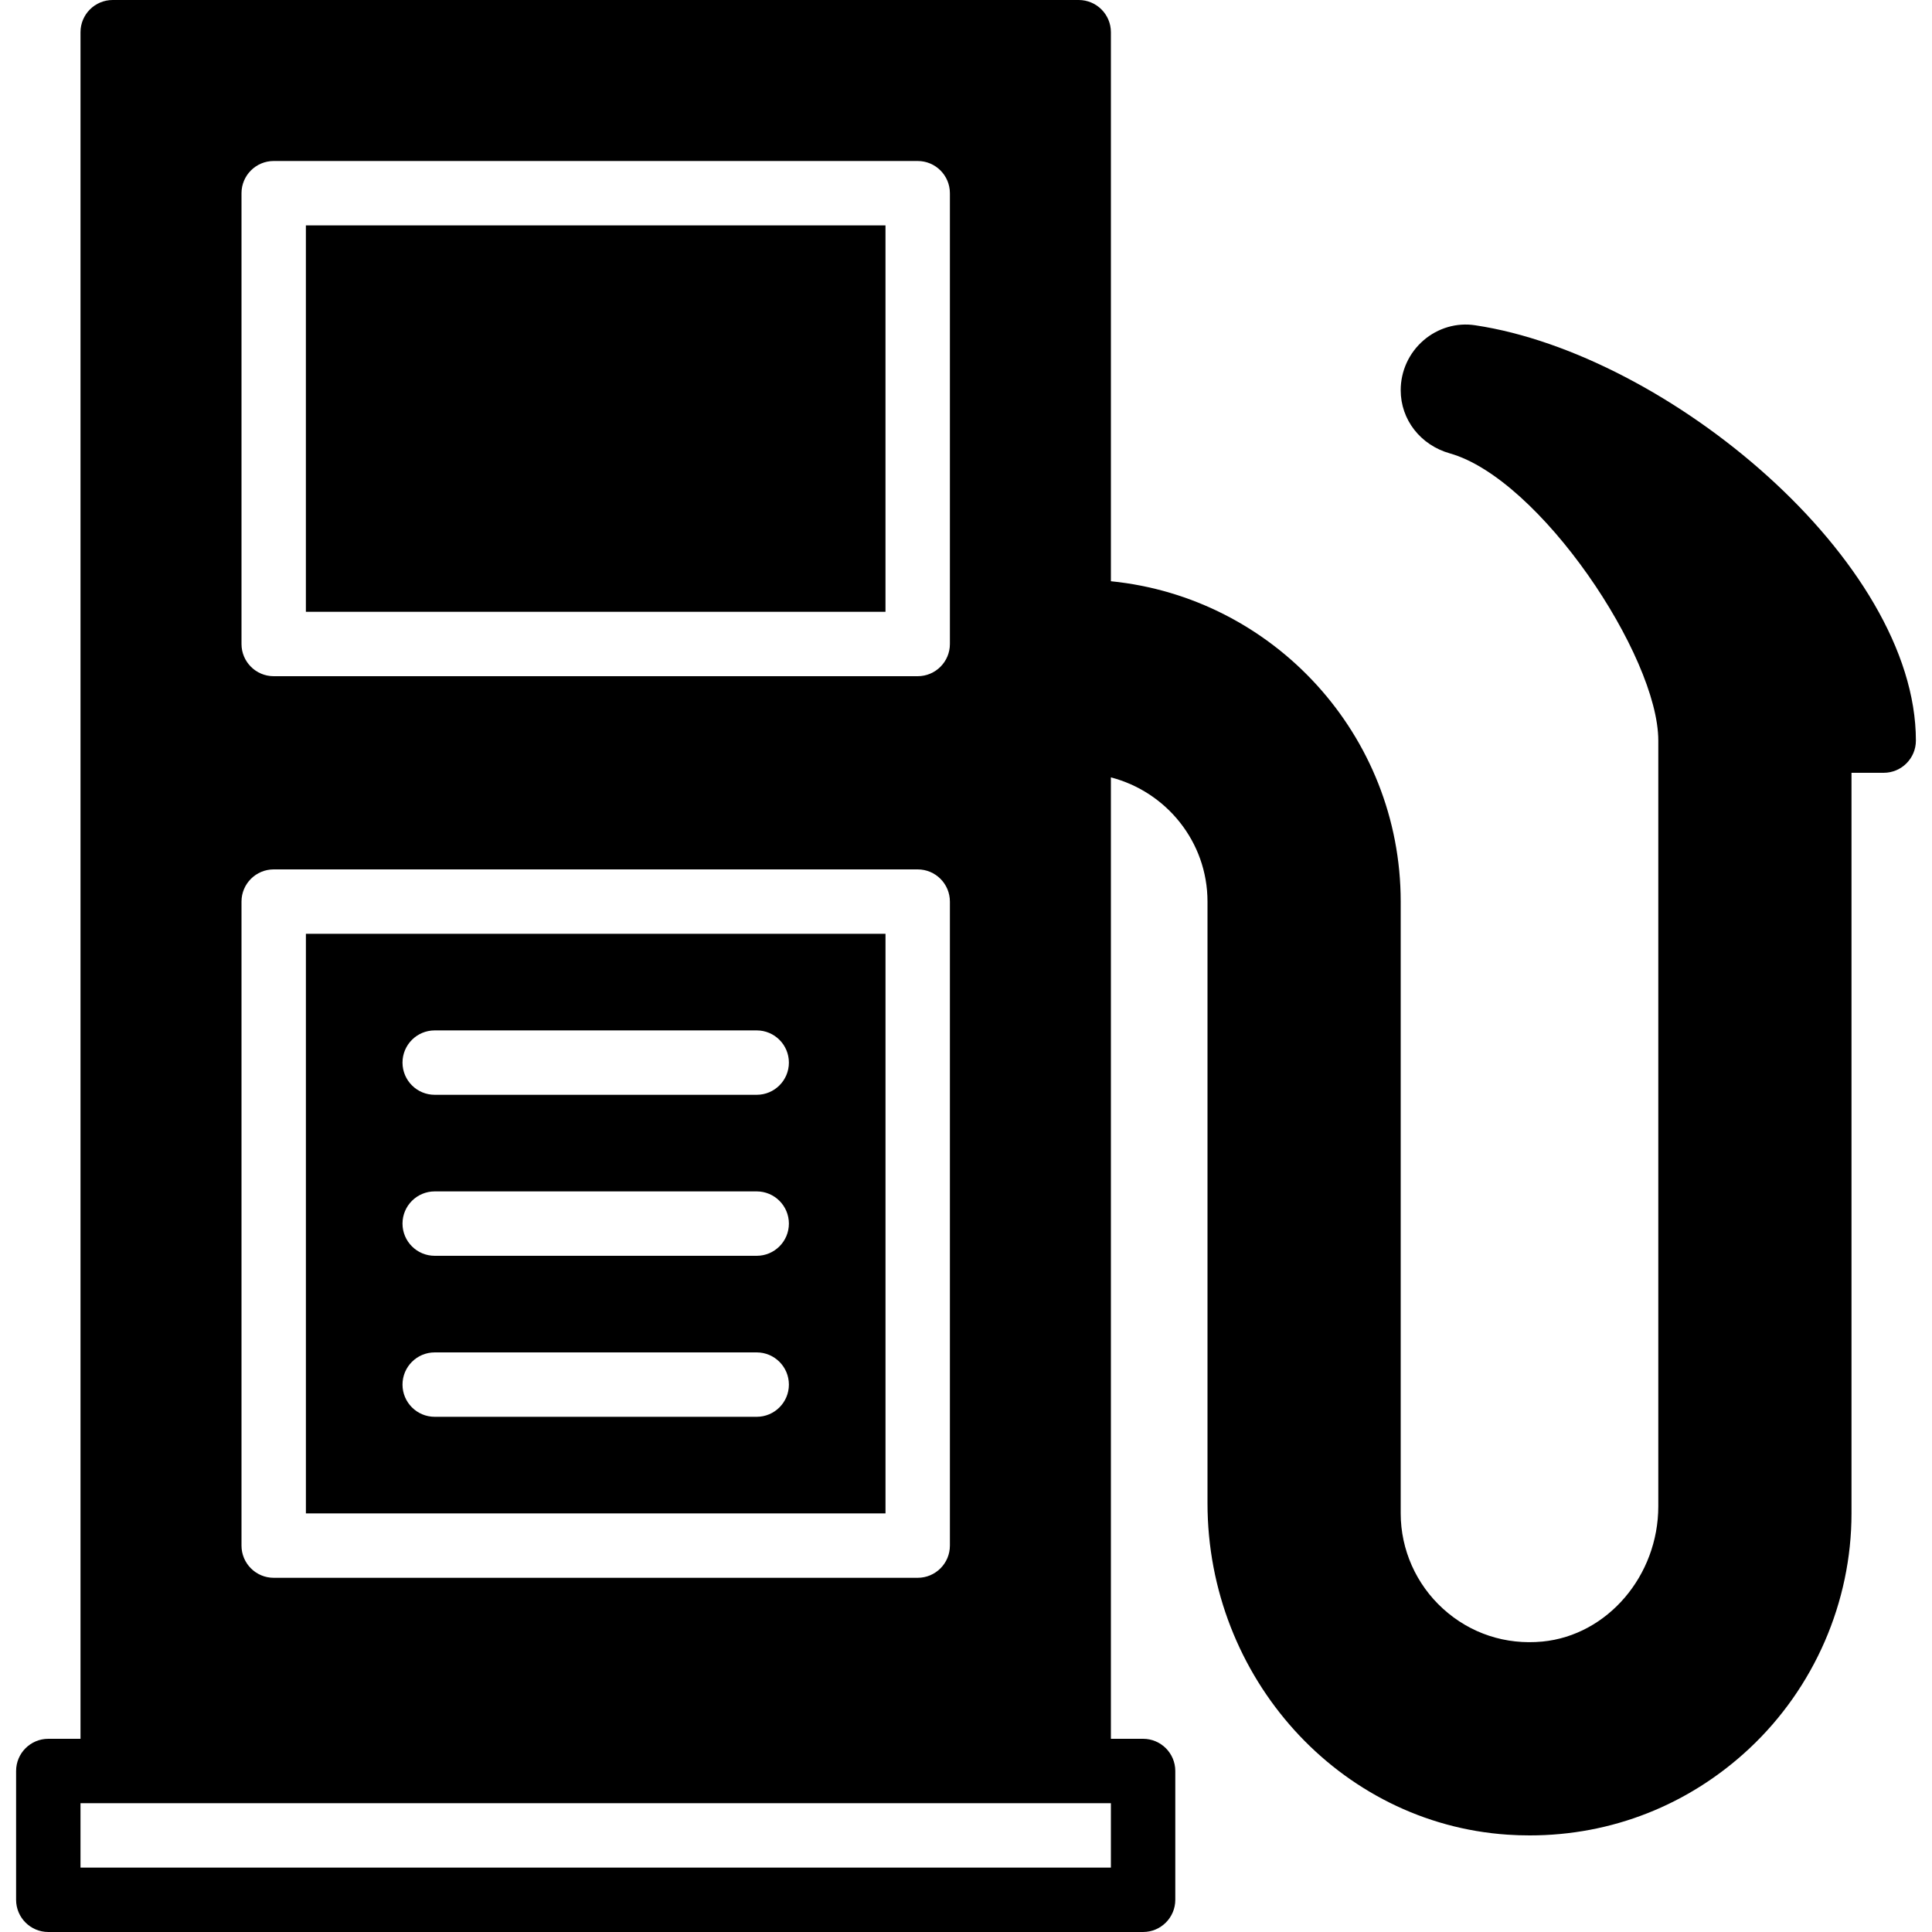
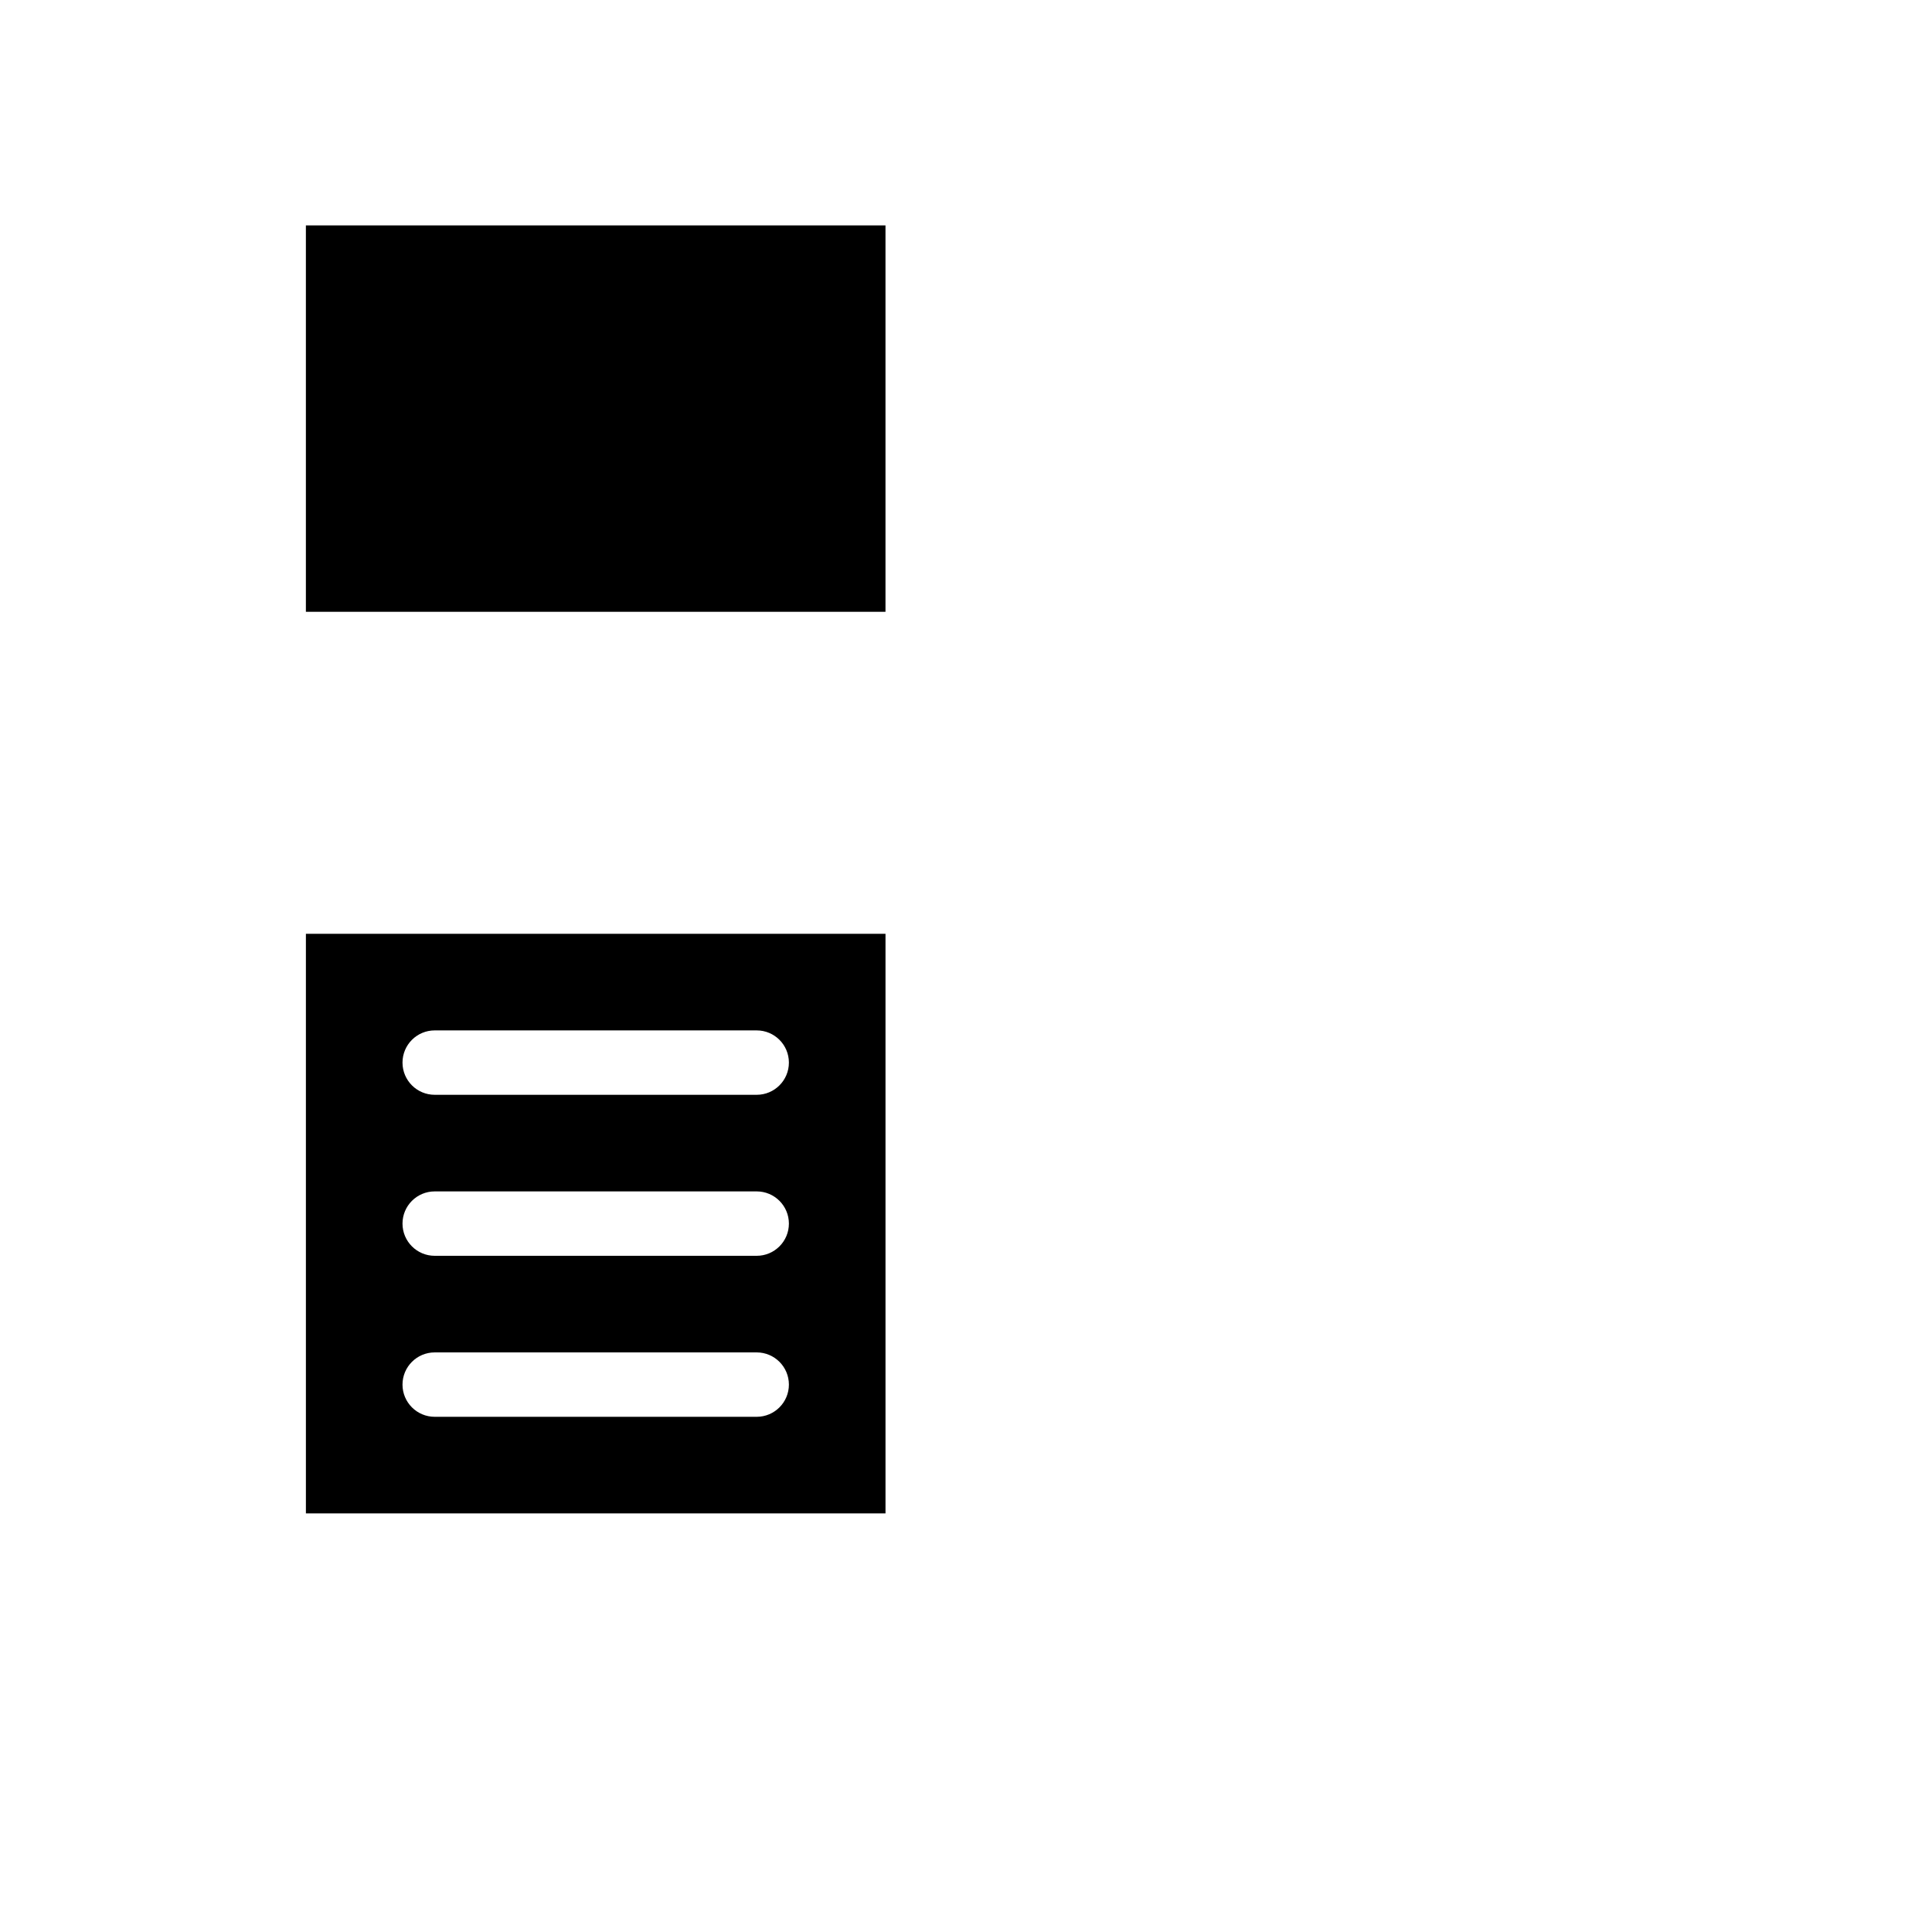
<svg xmlns="http://www.w3.org/2000/svg" viewBox="0 0 512 512">
-   <path d="m390.955 86.204c-4.907-.768-9.907.717-13.688 3.977-3.857 3.319-6.067 8.141-6.067 13.227 0 7.817 5.239 14.541 13.022 16.742 23.851 6.733 55.245 53.666 55.245 76.117v202.897c0 18.432-13.483 34.193-30.694 35.866-9.771.939-19.123-2.133-26.342-8.687-7.142-6.468-11.23-15.684-11.23-25.276v-162.134c0-44.177-33.741-80.606-76.8-84.898v-145.502c0-4.71-3.823-8.533-8.533-8.533h-256c-4.71 0-8.533 3.823-8.533 8.533v452.267h-8.535c-4.71 0-8.533 3.823-8.533 8.533v34.133c0 4.71 3.823 8.533 8.533 8.533h290.133c4.71 0 8.533-3.823 8.533-8.533v-34.133c0-4.71-3.823-8.533-8.533-8.533h-8.533v-254.788c14.677 3.814 25.6 17.067 25.6 32.922v159.42c0 46.276 34.918 84.864 79.497 87.851 1.98.136 3.959.196 5.914.196 21.7 0 42.172-8.055 58.172-23.014 17.212-16.102 27.085-38.818 27.085-62.319v-196.268h8.533c4.71 0 8.533-3.823 8.533-8.533-.001-47.685-65.784-102.426-116.779-110.063zm-326.955-35.004c0-4.71 3.823-8.533 8.533-8.533h170.667c4.71 0 8.533 3.823 8.533 8.533v119.467c0 4.71-3.823 8.533-8.533 8.533h-170.667c-4.71 0-8.533-3.823-8.533-8.533zm0 187.733c0-4.71 3.823-8.533 8.533-8.533h170.667c4.71 0 8.533 3.823 8.533 8.533v170.667c0 4.71-3.823 8.533-8.533 8.533h-170.667c-4.71 0-8.533-3.823-8.533-8.533zm230.4 256h-273.067v-17.067h8.533 256 8.533v17.067z" />
  <path d="m234.667 247.467h-153.6v153.6h153.6zm-34.134 128h-85.333c-4.71 0-8.533-3.823-8.533-8.533s3.823-8.533 8.533-8.533h85.333c4.71 0 8.533 3.823 8.533 8.533s-3.822 8.533-8.533 8.533zm0-42.667h-85.333c-4.71 0-8.533-3.823-8.533-8.533s3.823-8.533 8.533-8.533h85.333c4.71 0 8.533 3.823 8.533 8.533s-3.822 8.533-8.533 8.533zm0-42.667h-85.333c-4.71 0-8.533-3.823-8.533-8.533s3.823-8.533 8.533-8.533h85.333c4.71 0 8.533 3.823 8.533 8.533s-3.822 8.533-8.533 8.533z" />
  <path d="m81.062 59.733h153.6v102.4h-153.6z" />
</svg>